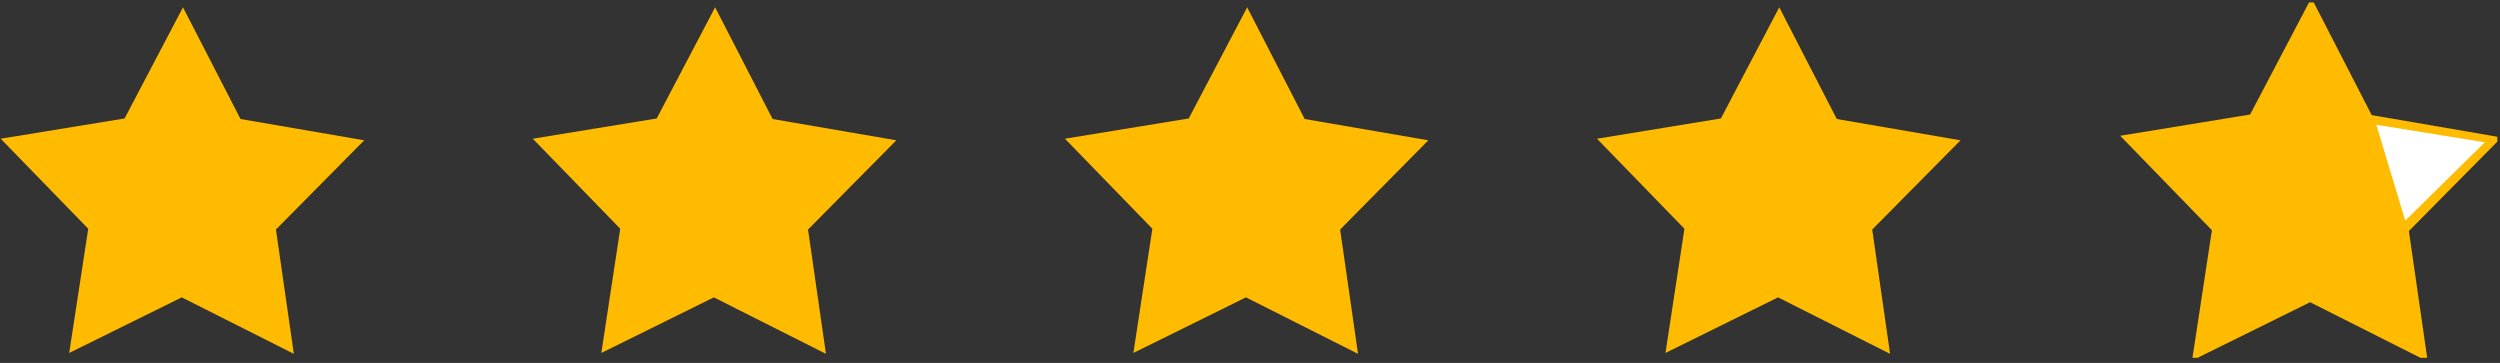
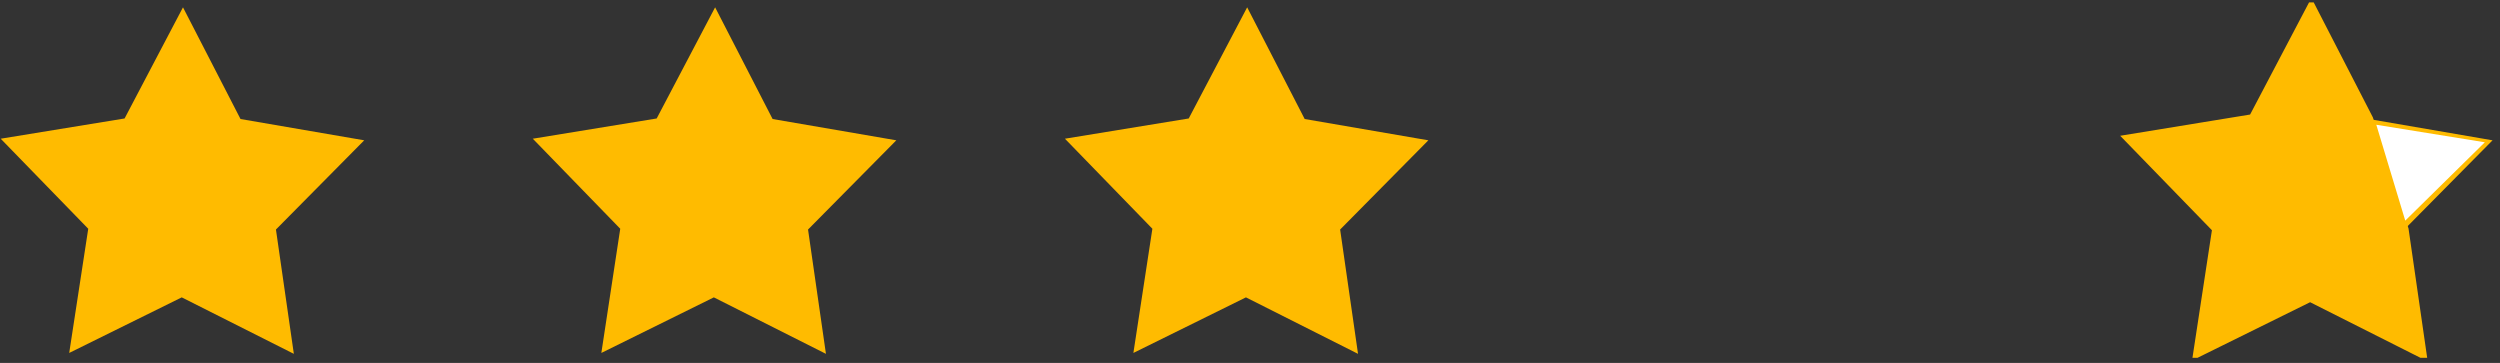
<svg xmlns="http://www.w3.org/2000/svg" width="186" height="27" viewBox="0 0 186 27" fill="none">
  <rect x="0" y="0" width="186" height="27" fill="#333333" stroke="none" />
  <g clip-path="url(#clip0_3061_2856)">
-     <path d="M180.214 26.326L171.874 22.124L163.5 26.259L164.91 17.019L158.403 10.32L167.618 8.814L171.965 0.545L176.242 8.855L185.446 10.439L178.879 17.077L180.214 26.326Z" stroke="#FFBB00" stroke-width="0.645" stroke-miterlimit="10" />
+     <path d="M180.214 26.326L171.874 22.124L163.5 26.259L164.91 17.019L158.403 10.32L167.618 8.814L171.965 0.545L176.242 8.855L178.879 17.077L180.214 26.326Z" stroke="#FFBB00" stroke-width="0.645" stroke-miterlimit="10" />
    <path d="M180.214 26.326L171.874 22.124L163.5 26.259L164.91 17.019L158.403 10.32L167.618 8.814L171.965 0.545L176.242 8.855L185.446 10.439L178.879 17.077L180.214 26.326Z" fill="#FFBB00" />
    <path d="M21.862 26.326L13.522 22.124L5.149 26.259L6.565 17.019L0.052 10.32L9.269 8.814L13.614 0.545L17.894 8.855L27.098 10.439L20.53 17.077L21.862 26.326Z" fill="#FFBB00" />
    <path d="M61.45 26.326L53.11 22.124L44.74 26.259L46.146 17.019L39.64 10.32L48.857 8.814L53.205 0.545L57.482 8.855L66.686 10.439L60.118 17.077L61.45 26.326Z" fill="#FFBB00" />
    <path d="M101.037 26.326L92.698 22.124L84.324 26.259L85.737 17.019L79.231 10.32L88.441 8.814L92.789 0.545L97.069 8.855L106.27 10.439L99.706 17.077L101.037 26.326Z" fill="#FFBB00" />
-     <path d="M140.622 26.326L132.286 22.124L123.912 26.259L125.322 17.019L118.815 10.32L128.033 8.814L132.377 0.545L136.658 8.855L145.862 10.439L139.294 17.077L140.622 26.326Z" fill="#FFBB00" />
    <path d="M184.87 10.587L176.797 9.282L178.951 16.414L184.87 10.587Z" fill="white" />
  </g>
  <defs>
    <clipPath id="clip0_3061_2856">
      <rect width="185.748" height="26.443" fill="white" transform="translate(0.052 0.178)" />
    </clipPath>
  </defs>
</svg>